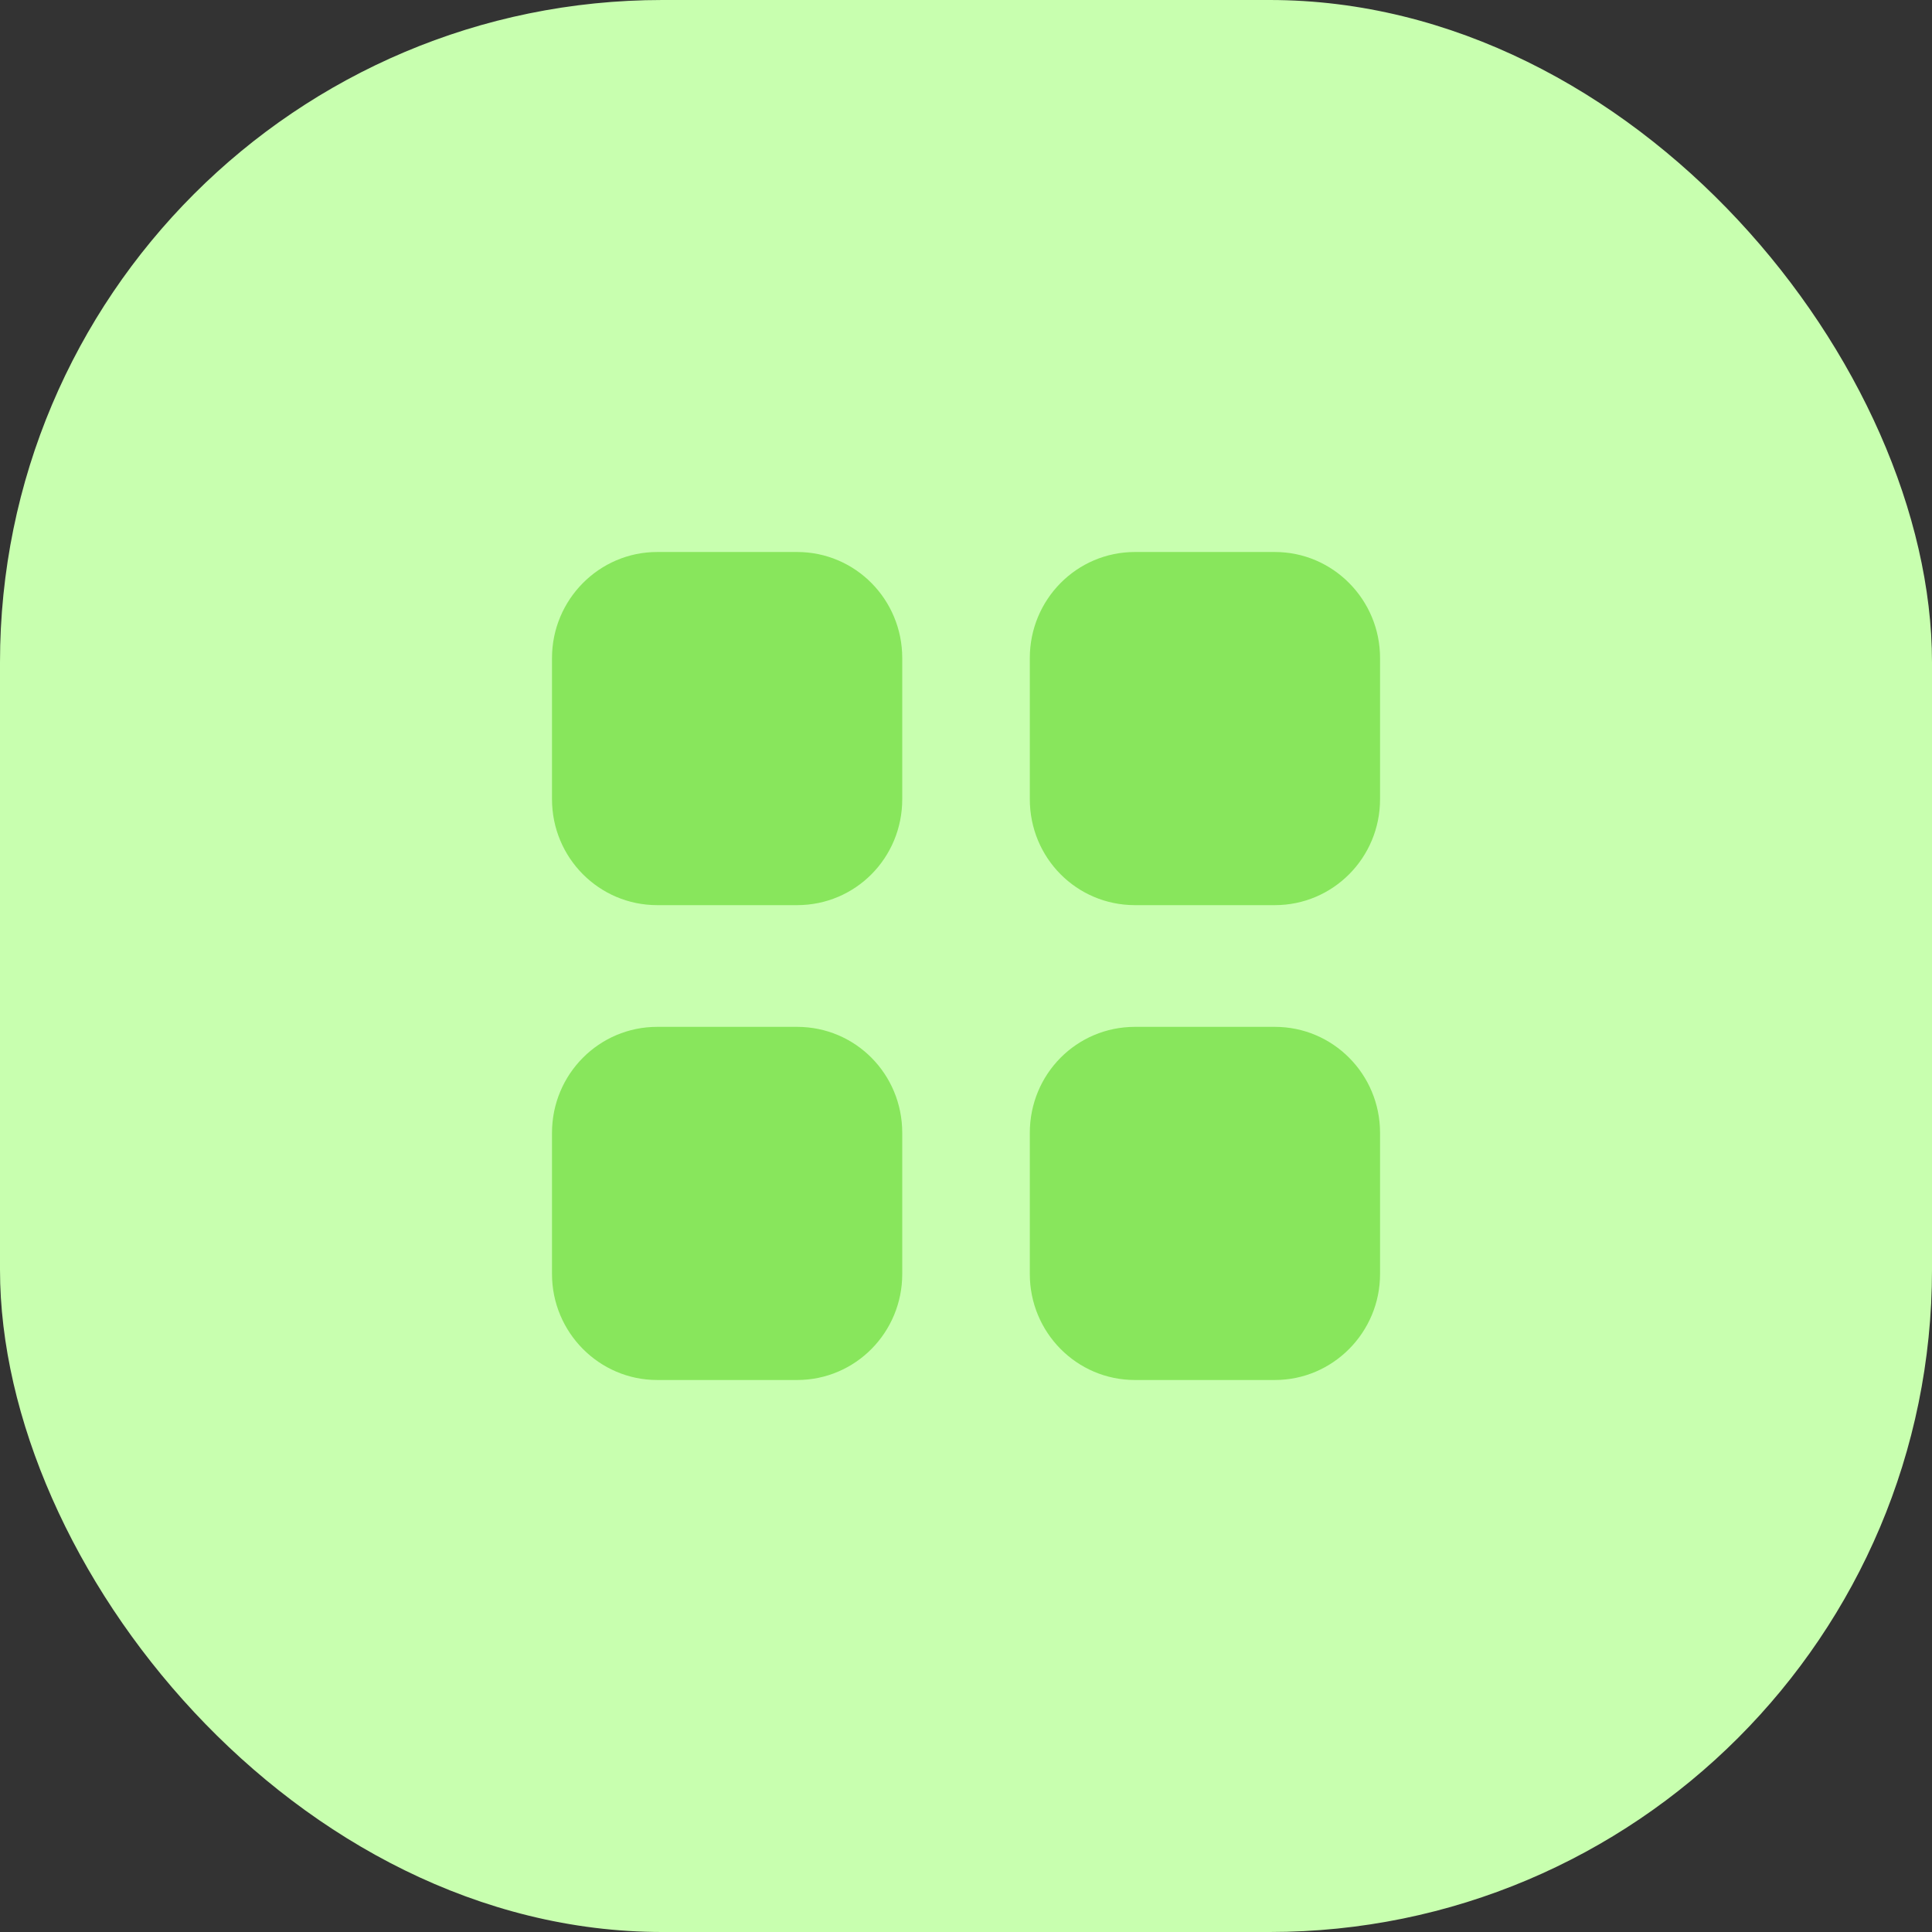
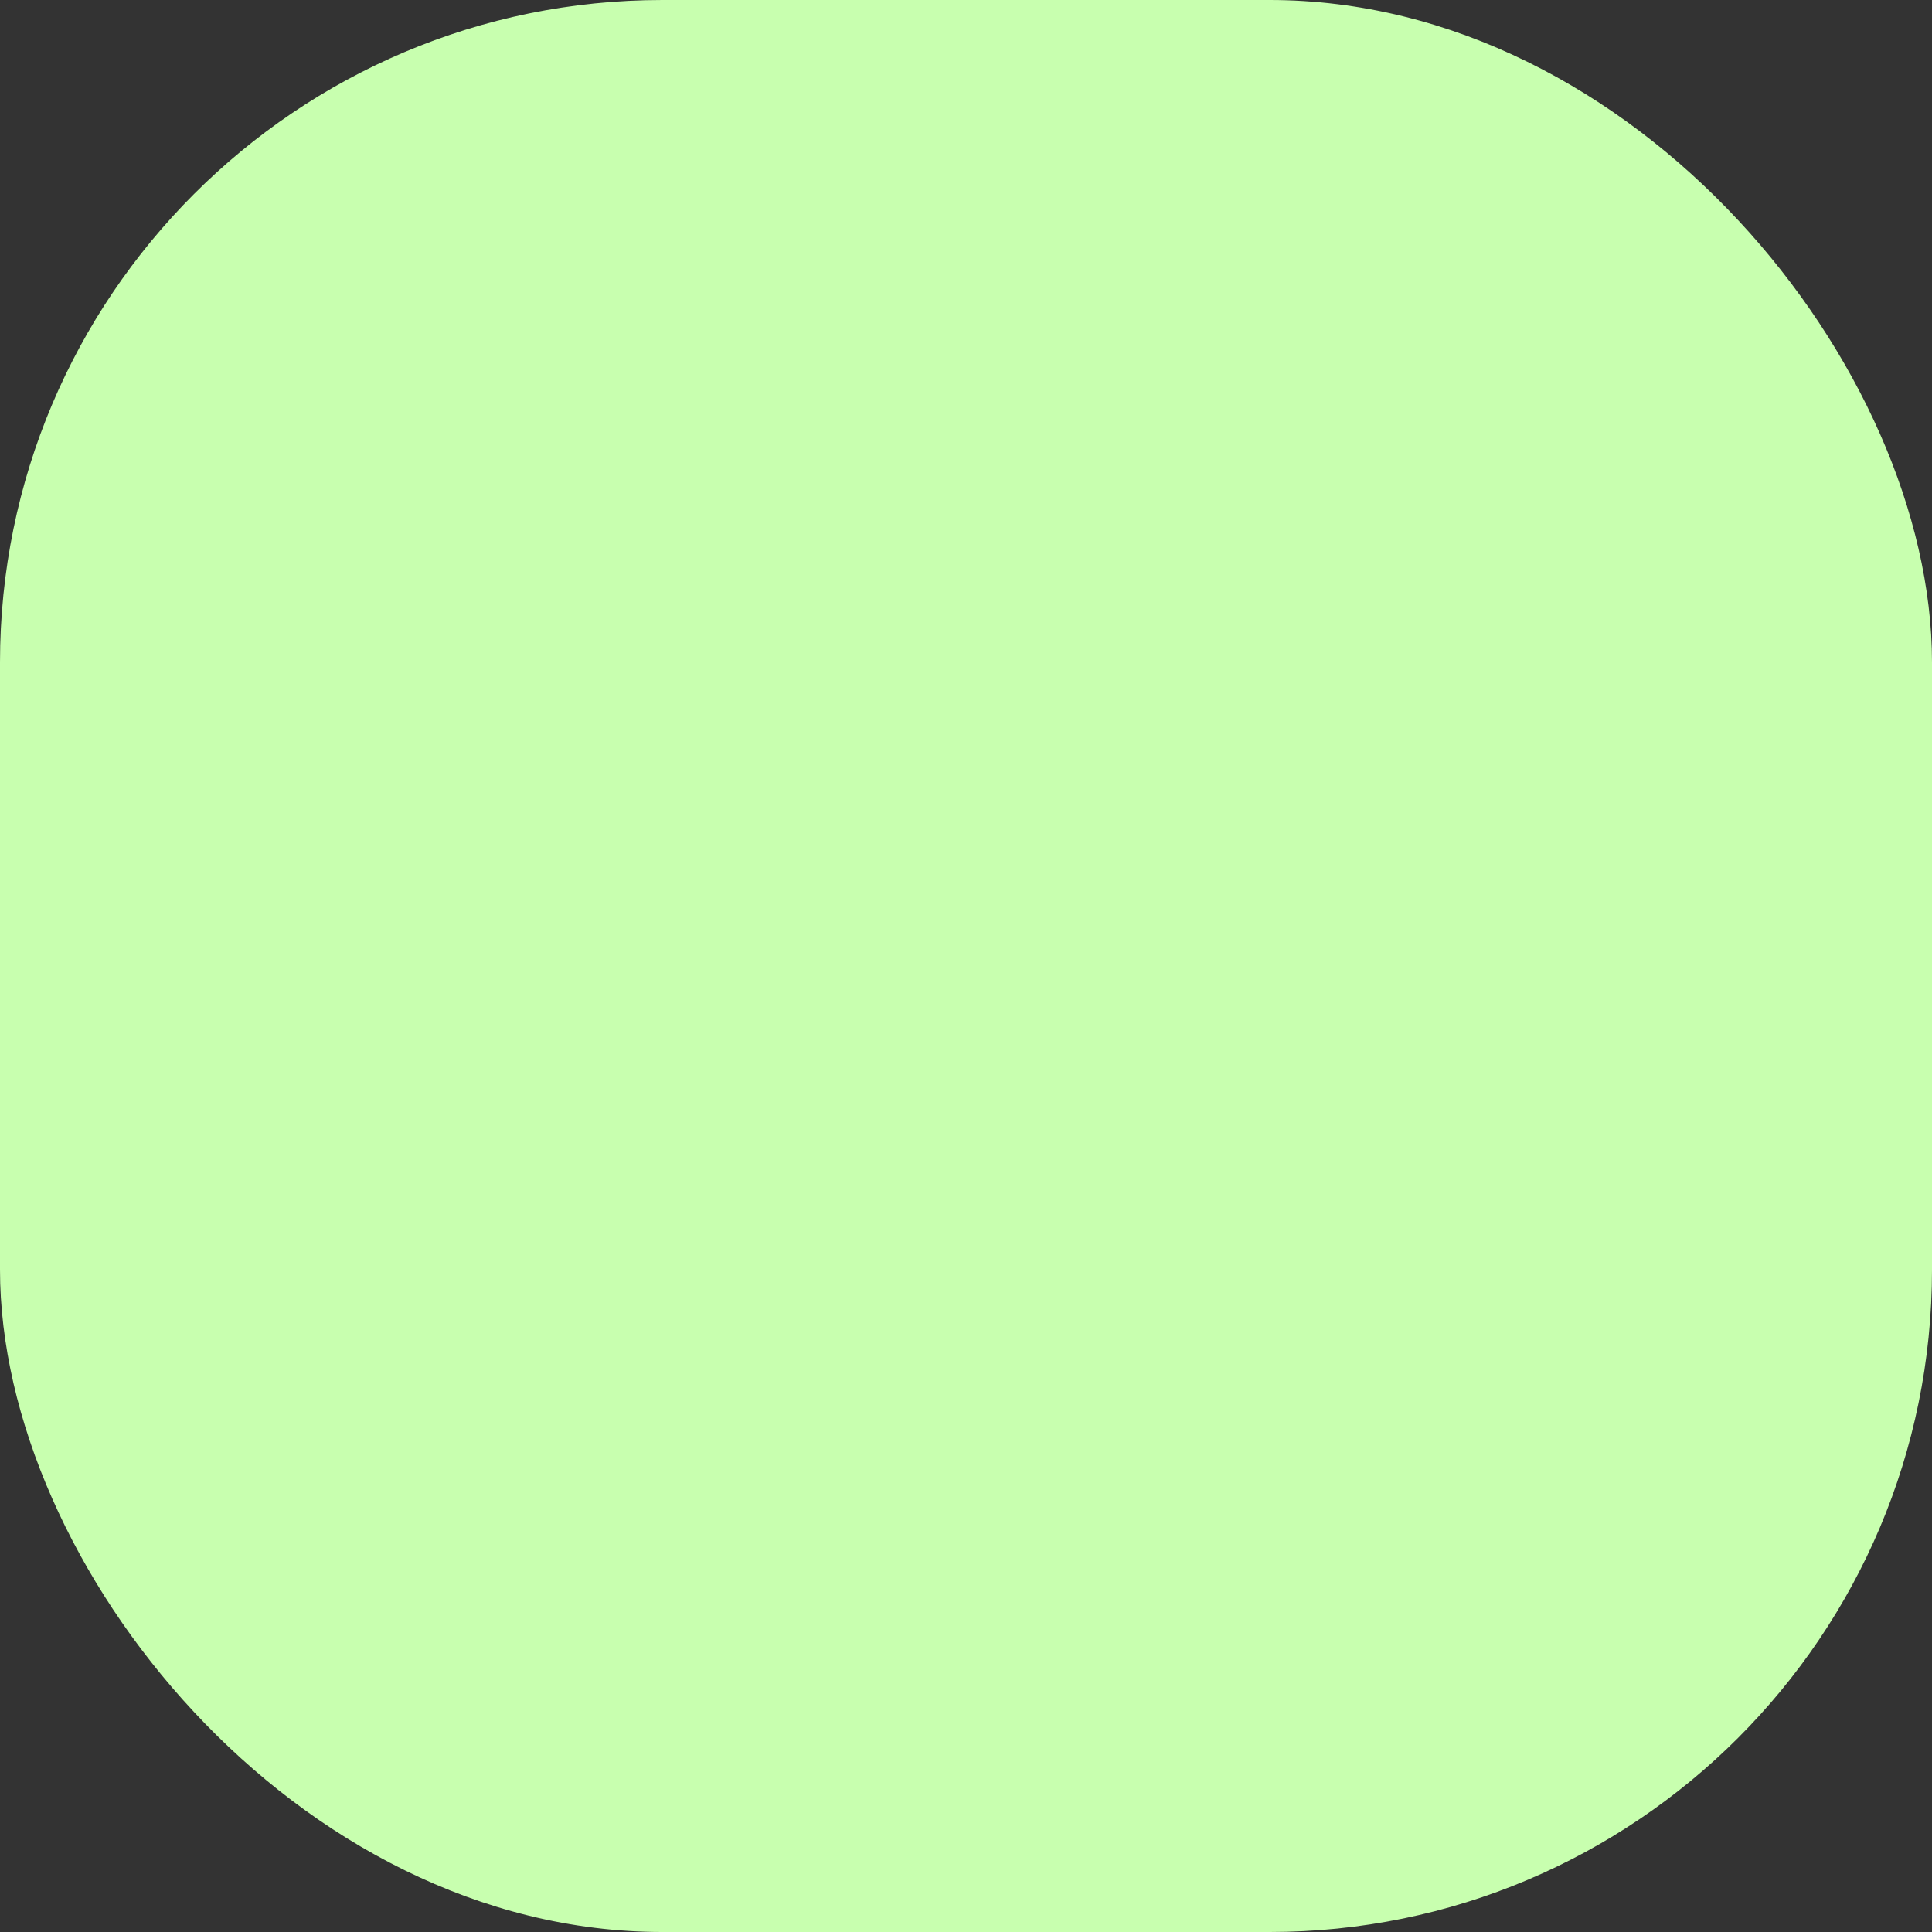
<svg xmlns="http://www.w3.org/2000/svg" width="70" height="70" viewBox="0 0 70 70" fill="none">
  <rect x="0" y="0" width="70" height="70" fill="#333333" stroke="none" />
  <rect width="70" height="70" rx="24" fill="#C8FFAF" />
-   <path fill-rule="evenodd" clip-rule="evenodd" d="M23.81 20H28.88C30.995 20 32.69 21.725 32.69 23.842V28.955C32.69 31.085 30.995 32.795 28.88 32.795H23.81C21.71 32.795 20 31.085 20 28.955V23.842C20 21.725 21.71 20 23.81 20ZM23.81 37.205H28.88C30.995 37.205 32.69 38.916 32.69 41.046V46.16C32.69 48.275 30.995 50 28.88 50H23.81C21.71 50 20 48.275 20 46.16V41.046C20 38.916 21.71 37.205 23.81 37.205ZM46.192 20H41.122C39.007 20 37.312 21.725 37.312 23.842V28.955C37.312 31.085 39.007 32.795 41.122 32.795H46.192C48.292 32.795 50.002 31.085 50.002 28.955V23.842C50.002 21.725 48.292 20 46.192 20ZM41.122 37.205H46.192C48.292 37.205 50.002 38.916 50.002 41.046V46.16C50.002 48.275 48.292 50 46.192 50H41.122C39.007 50 37.312 48.275 37.312 46.16V41.046C37.312 38.916 39.007 37.205 41.122 37.205Z" fill="#88E65C" />
</svg>